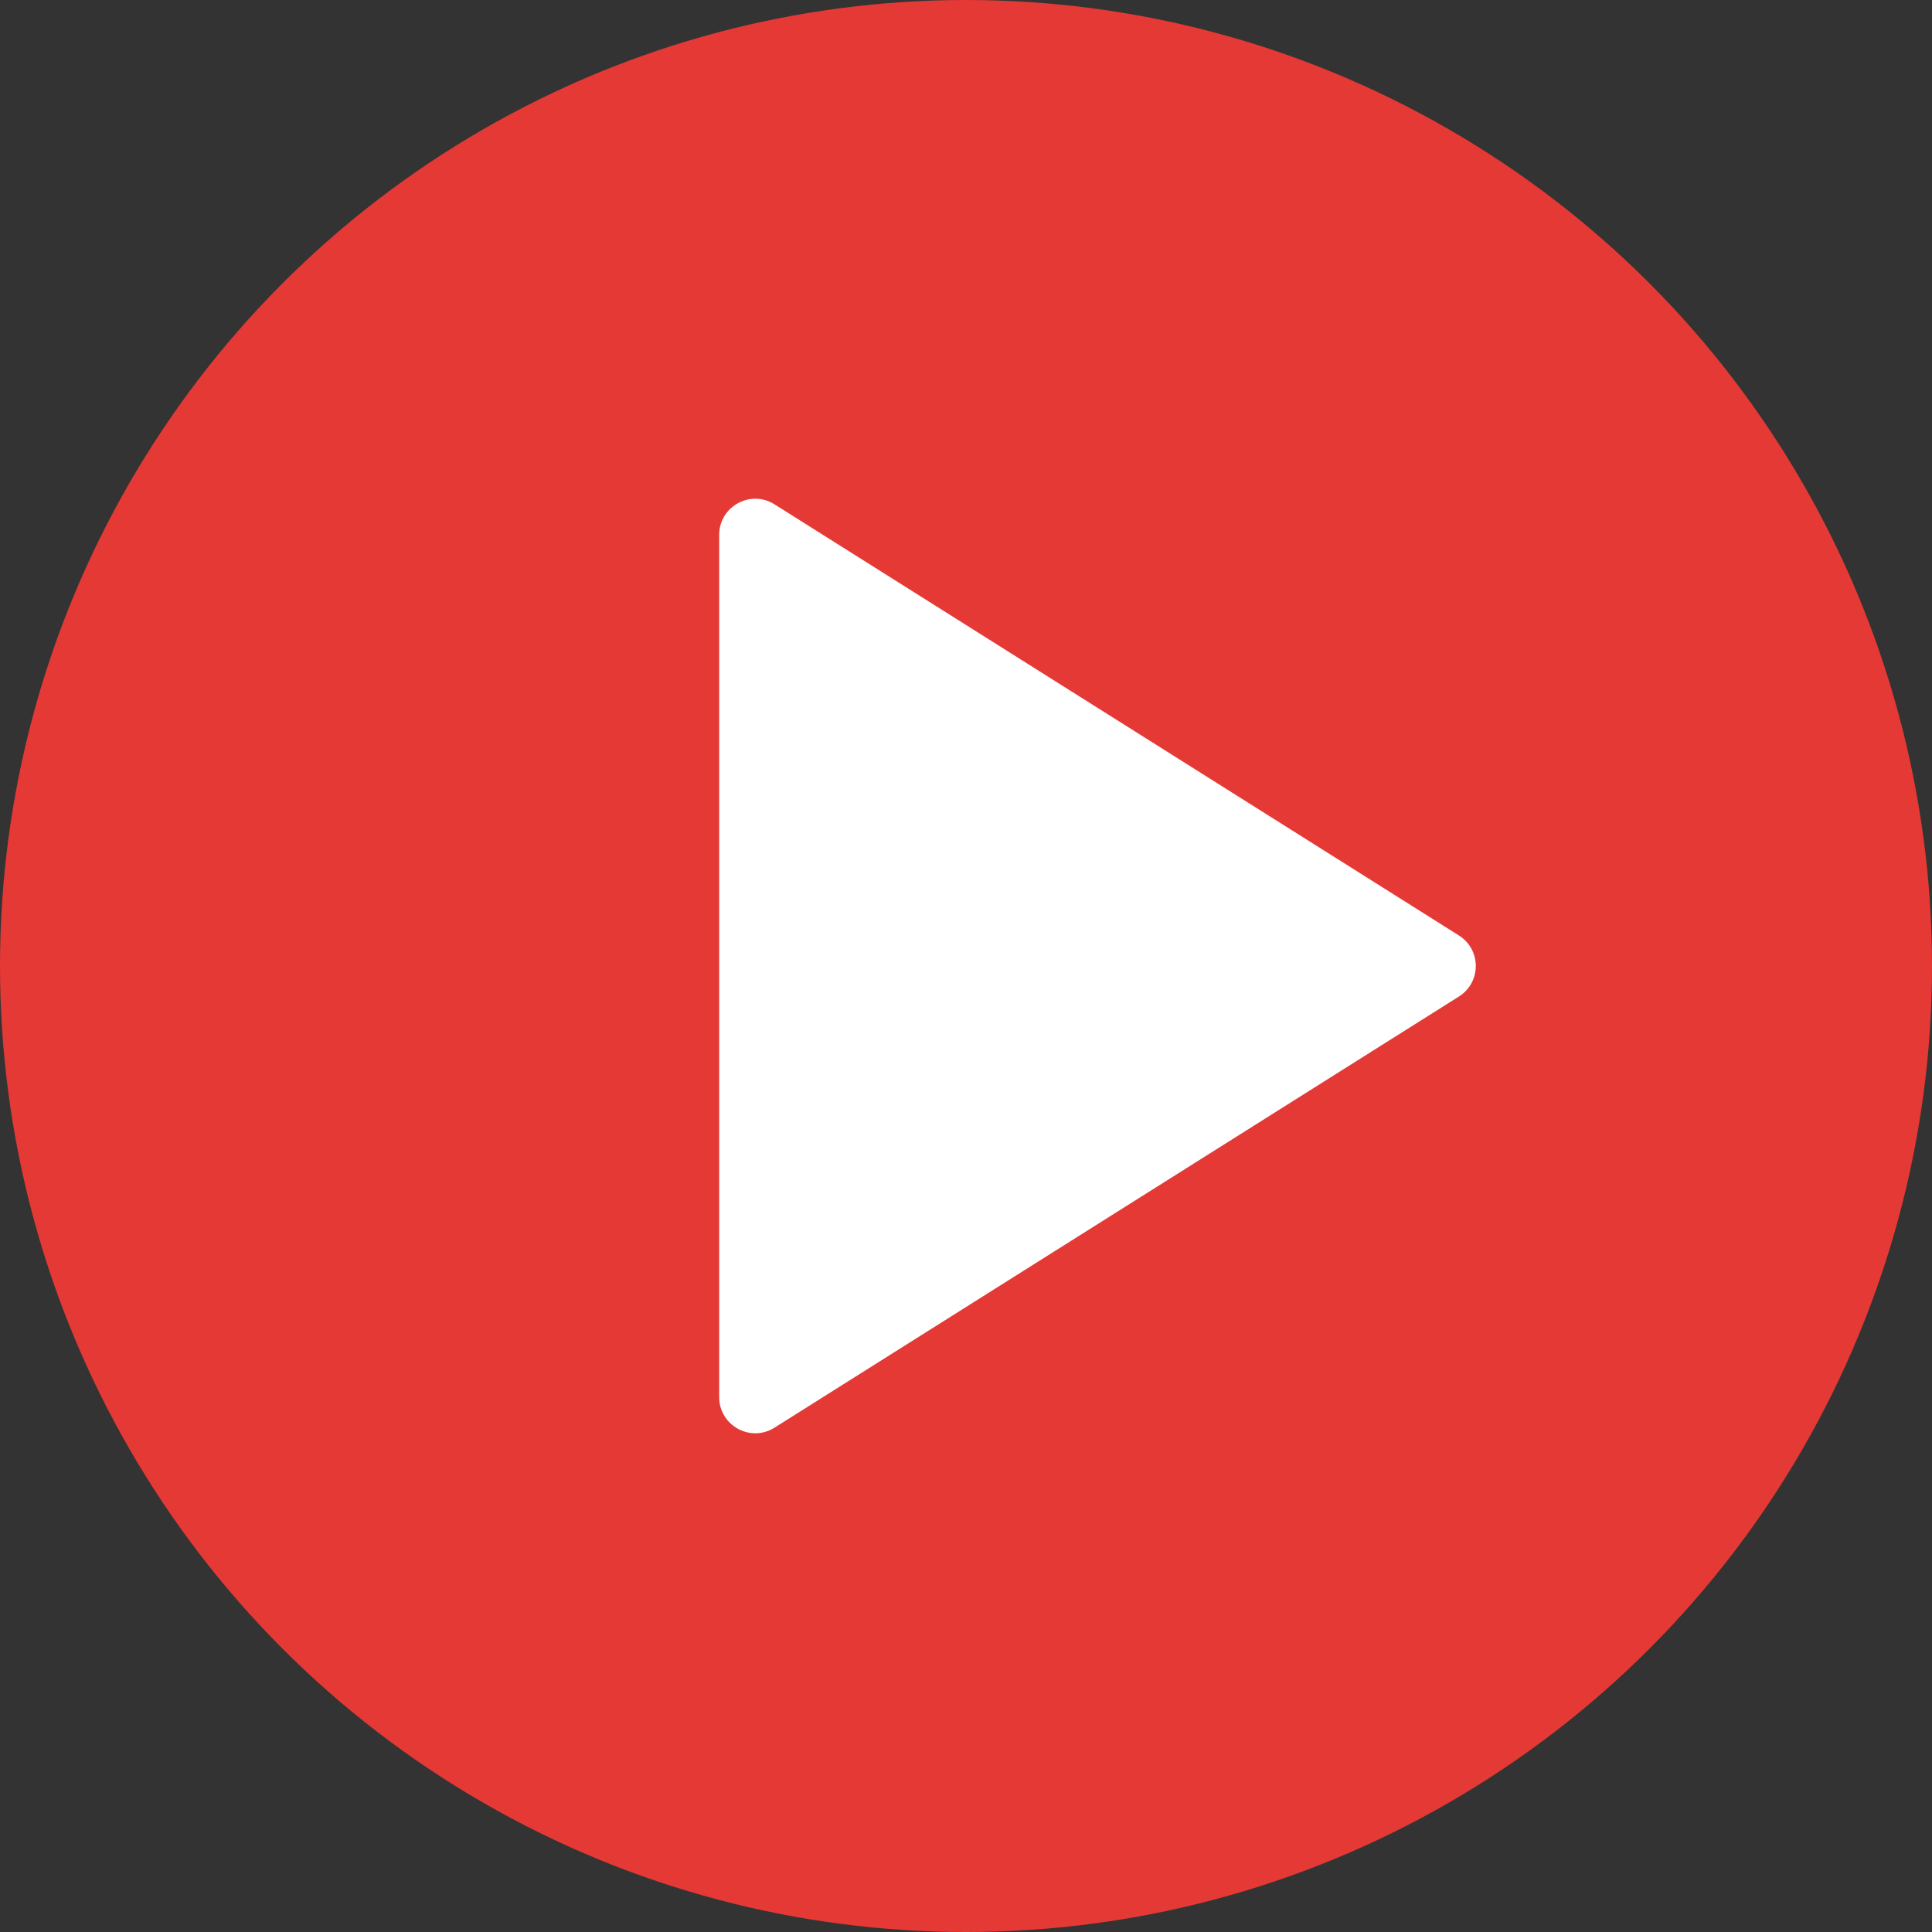
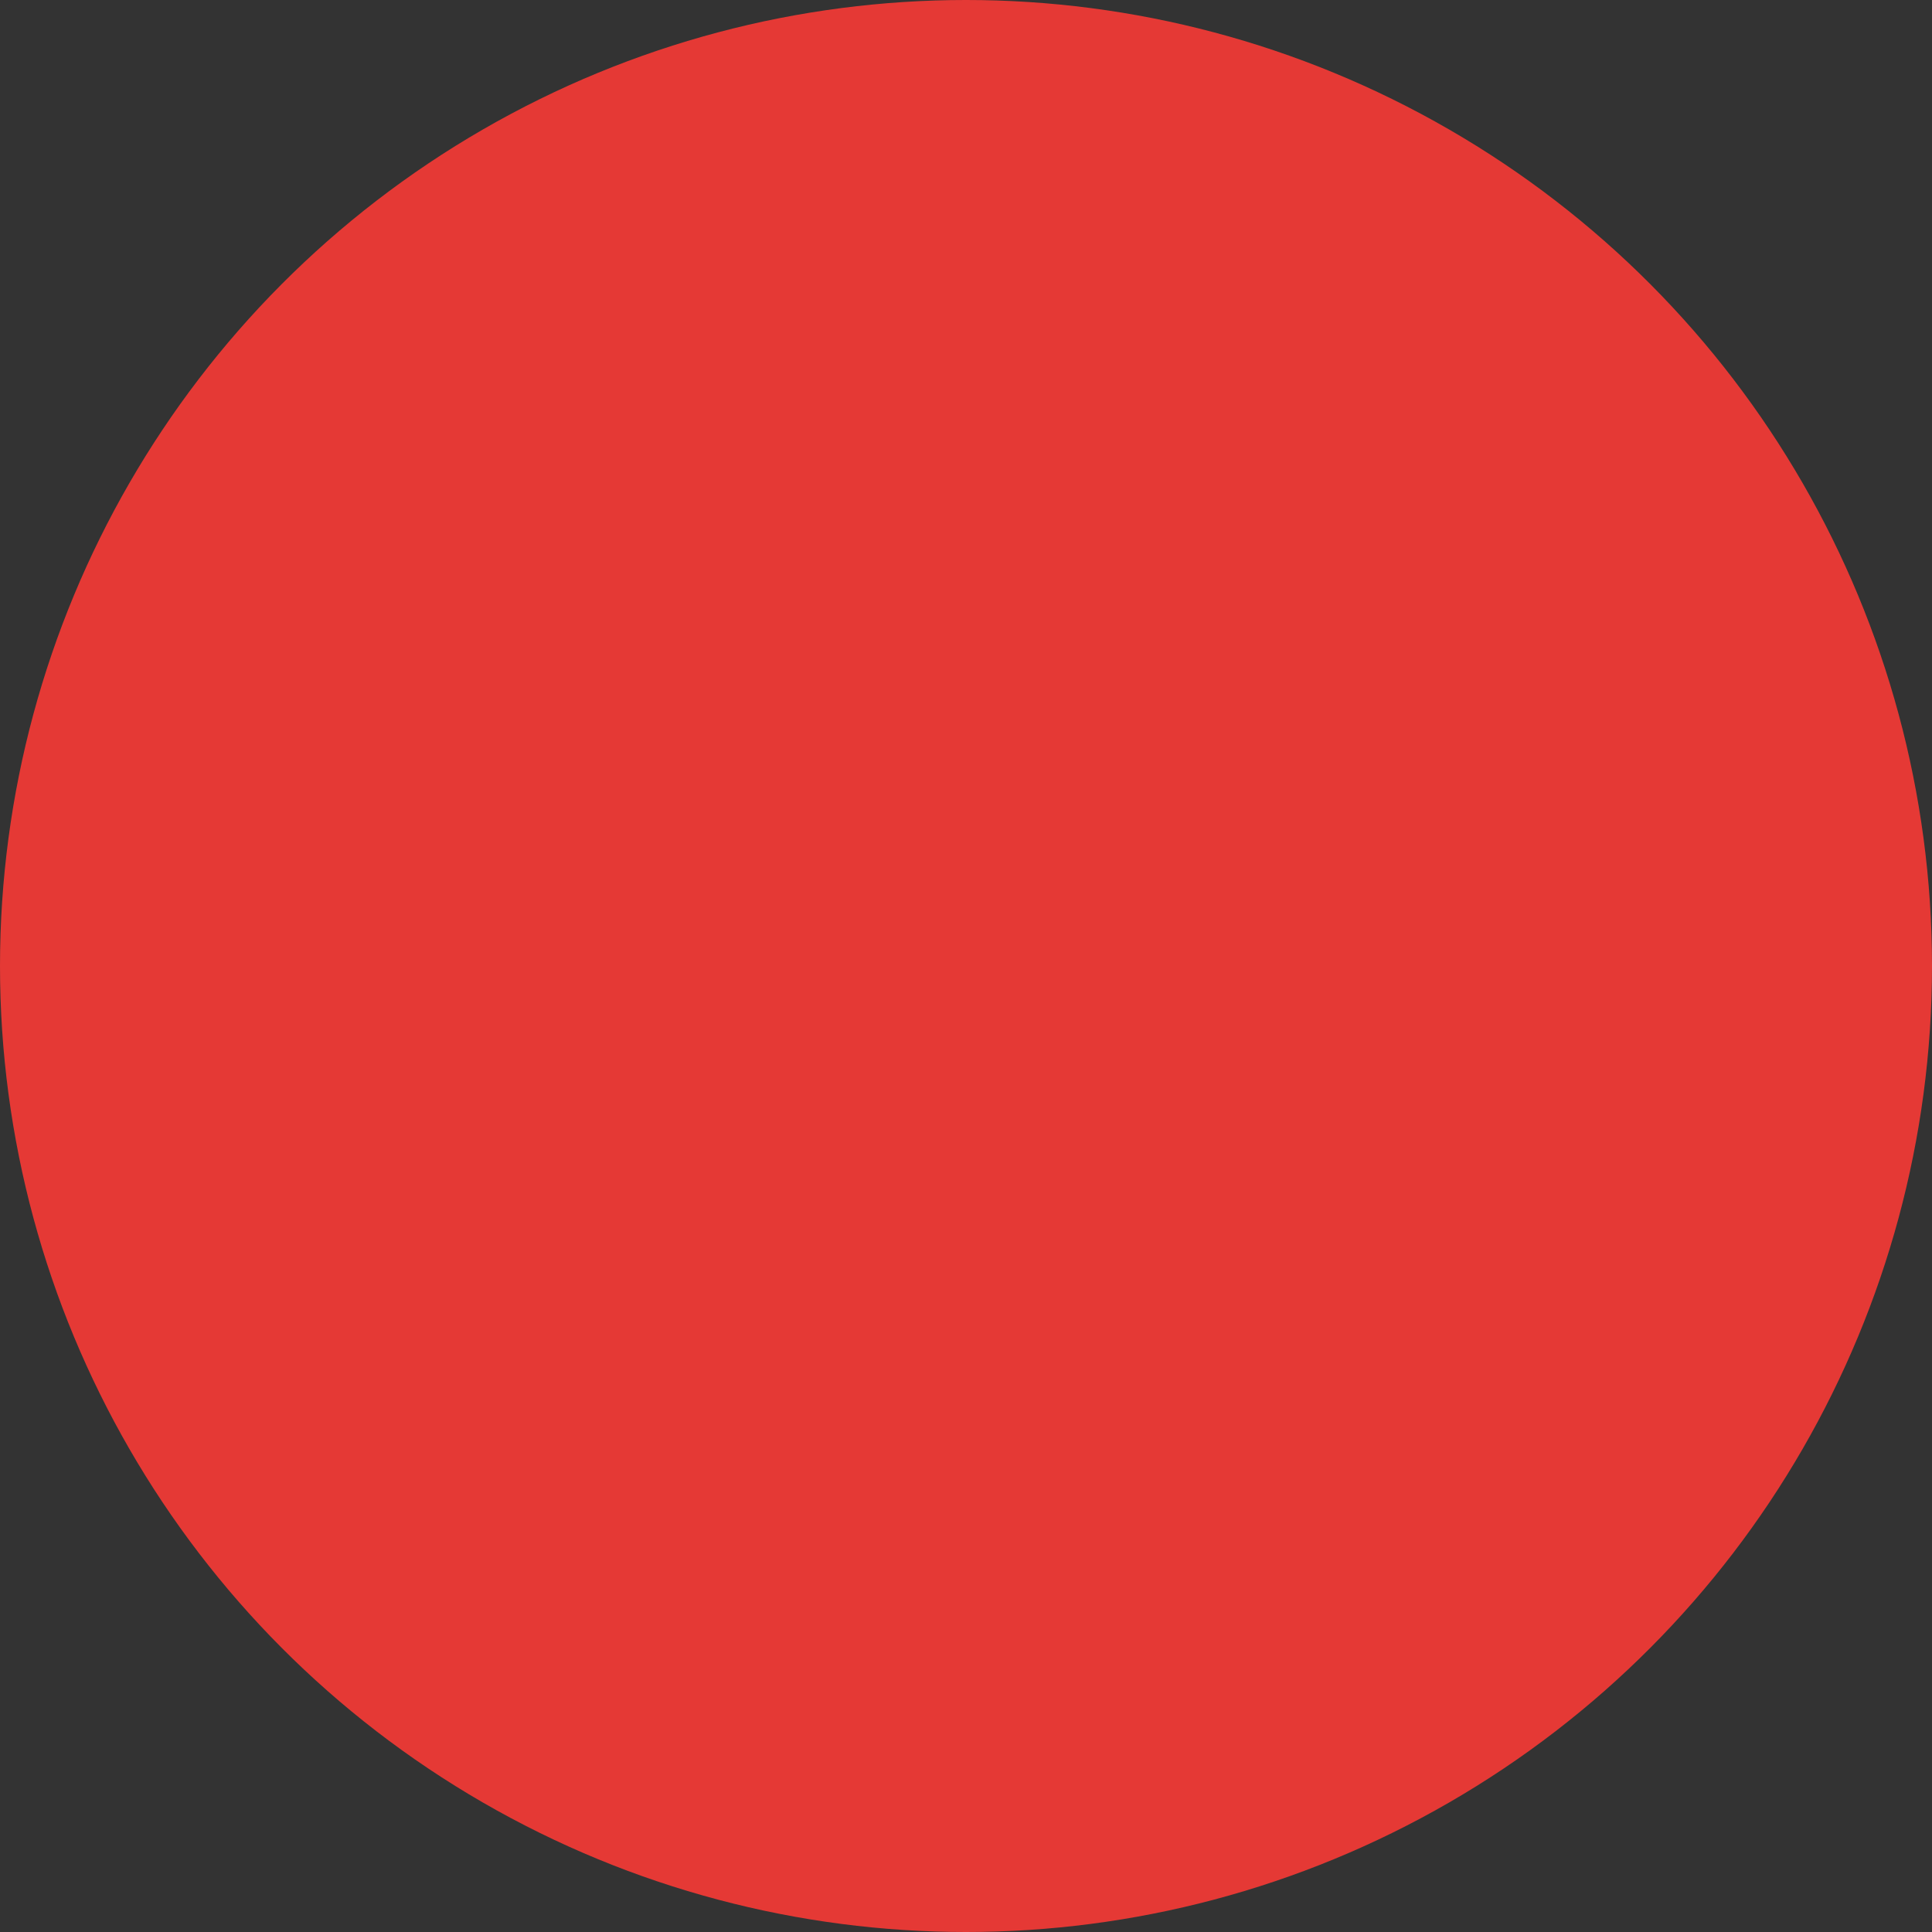
<svg xmlns="http://www.w3.org/2000/svg" id="Layer_1" version="1.1" viewBox="0 0 268.96 268.96">
  <rect x="0" y="0" width="268.96" height="268.96" fill="#333333" stroke="none" />
  <defs>
    <style>
      .st0 {
        fill: #fff;
      }

      .st1 {
        fill: #e53935;
      }
    </style>
  </defs>
  <circle class="st1" cx="134.48" cy="134.48" r="134.48" />
-   <path class="st0" d="M107.82,70.21l95.28,60.02c3.13,1.97,3.13,6.53,0,8.5l-95.28,60.02c-3.34,2.11-7.7-.3-7.7-4.25v-120.04c0-3.95,4.36-6.36,7.7-4.25Z" />
</svg>